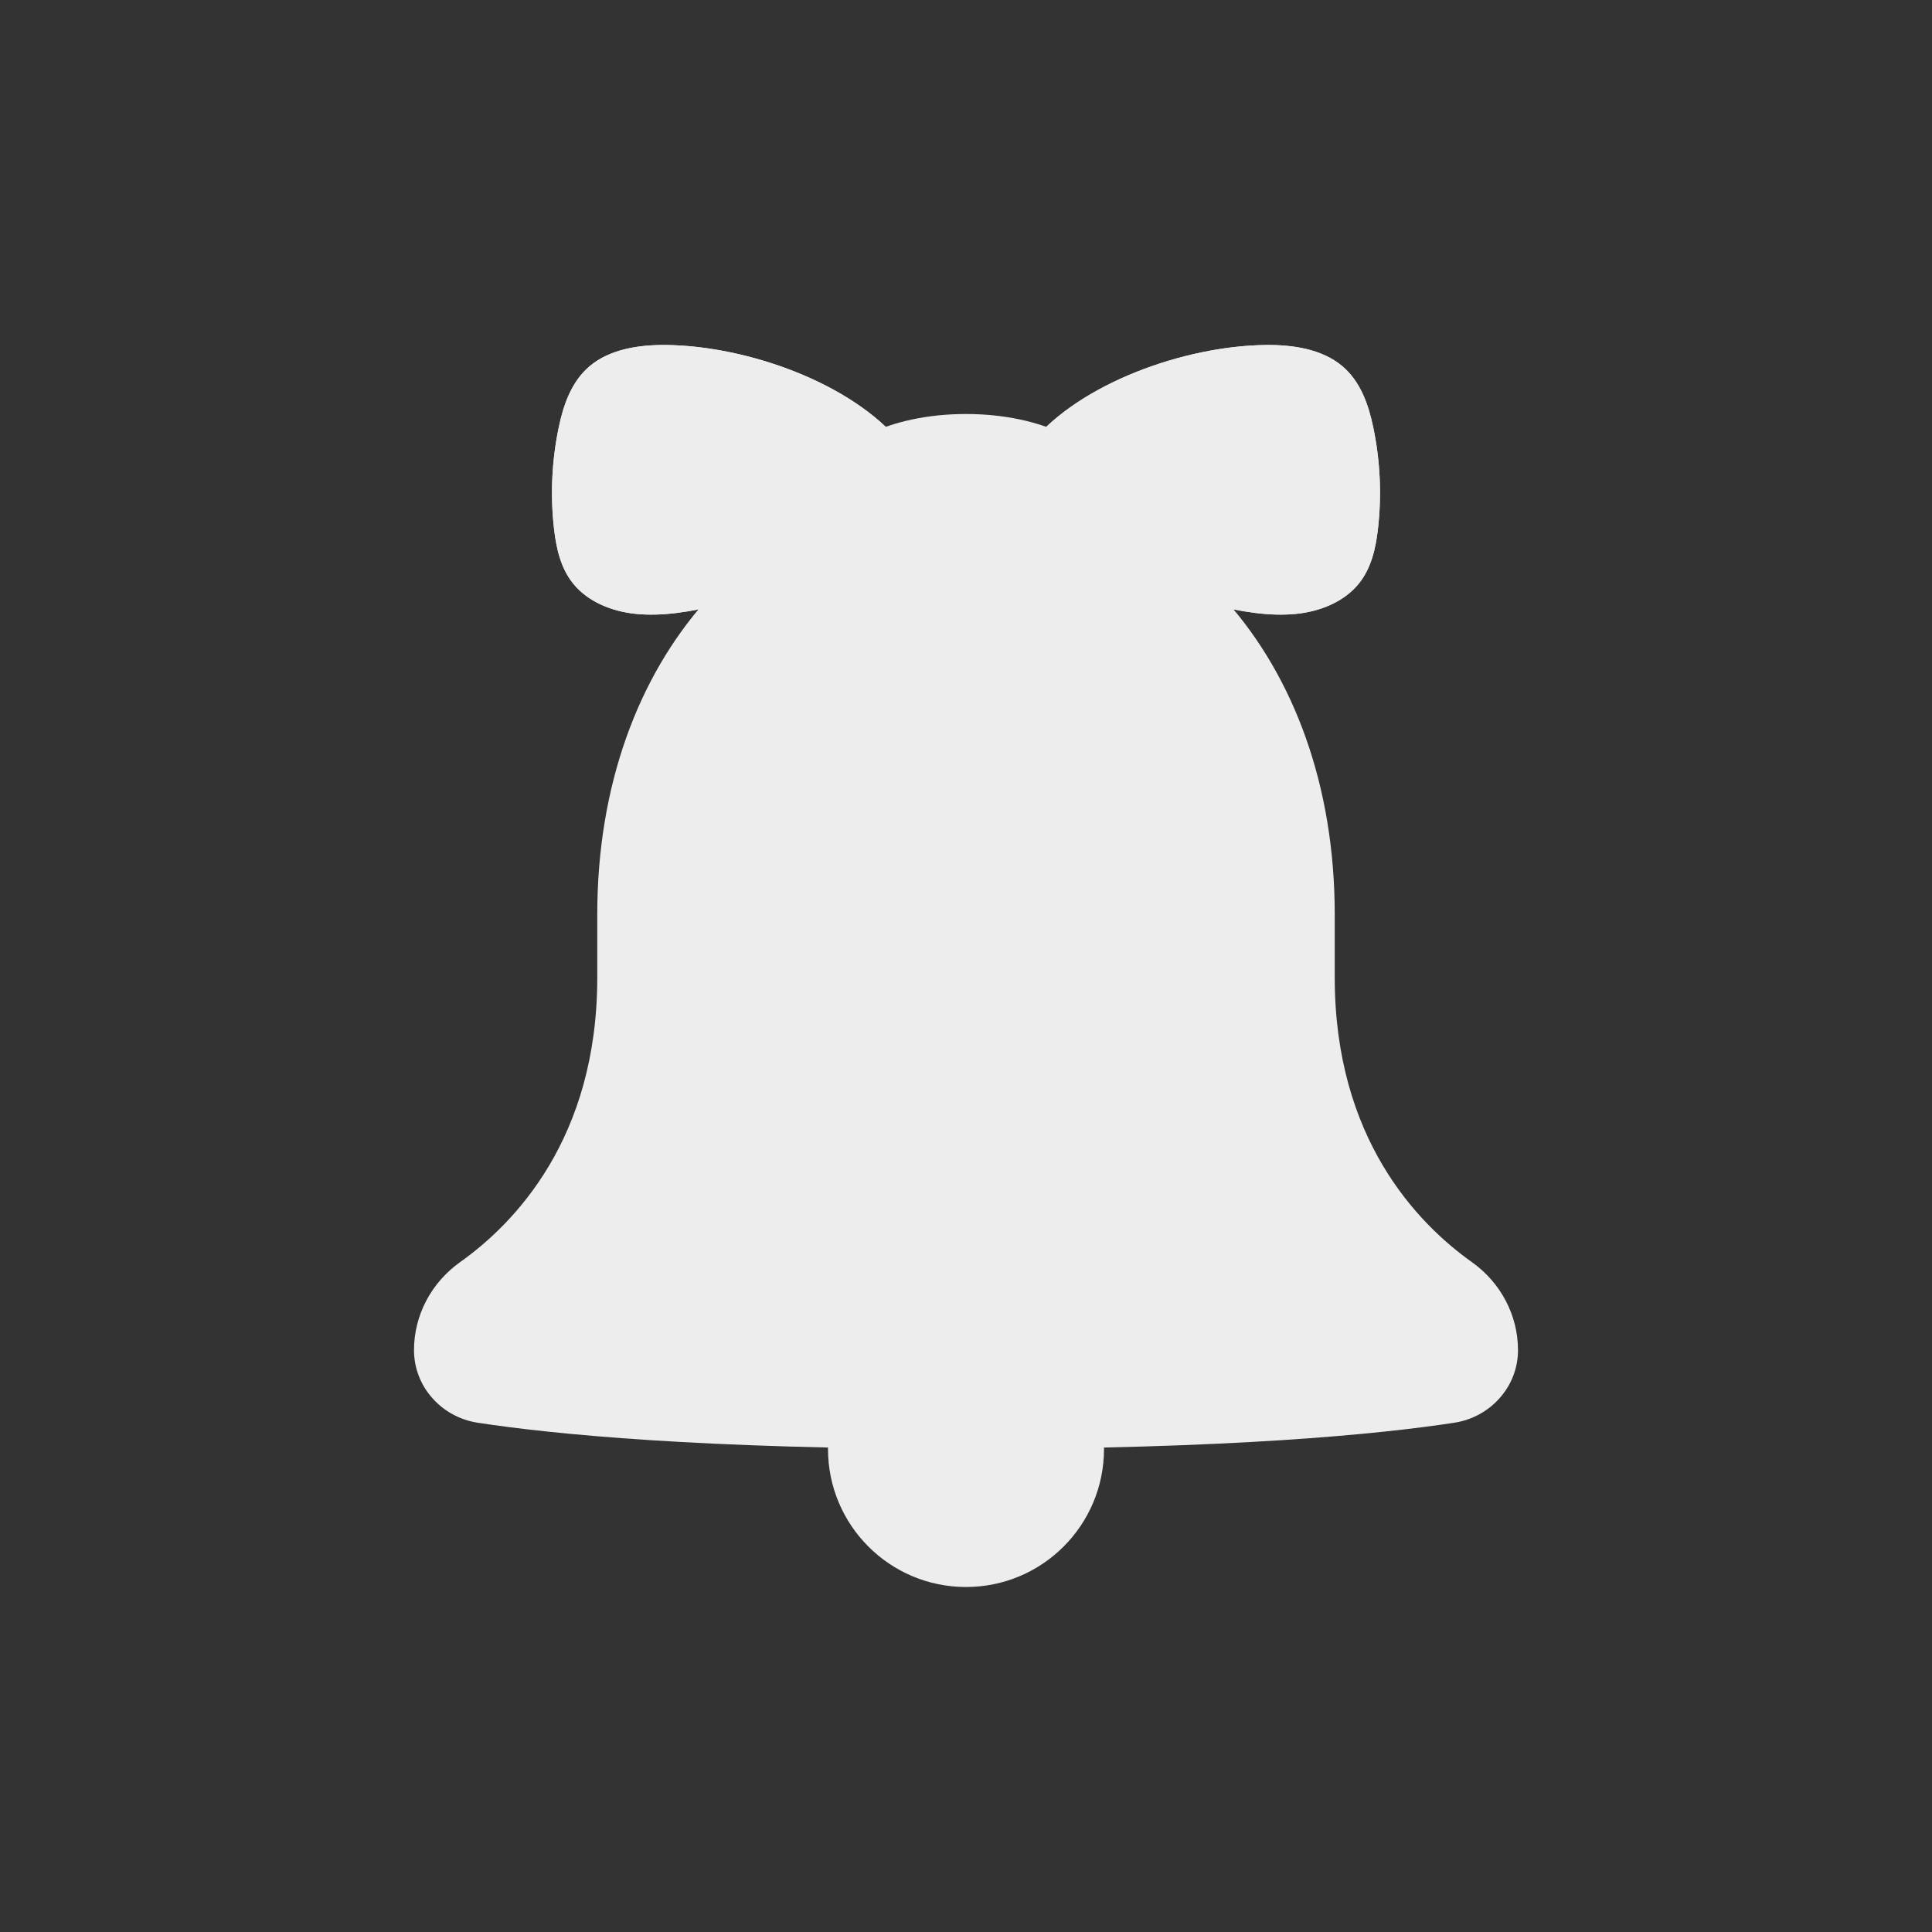
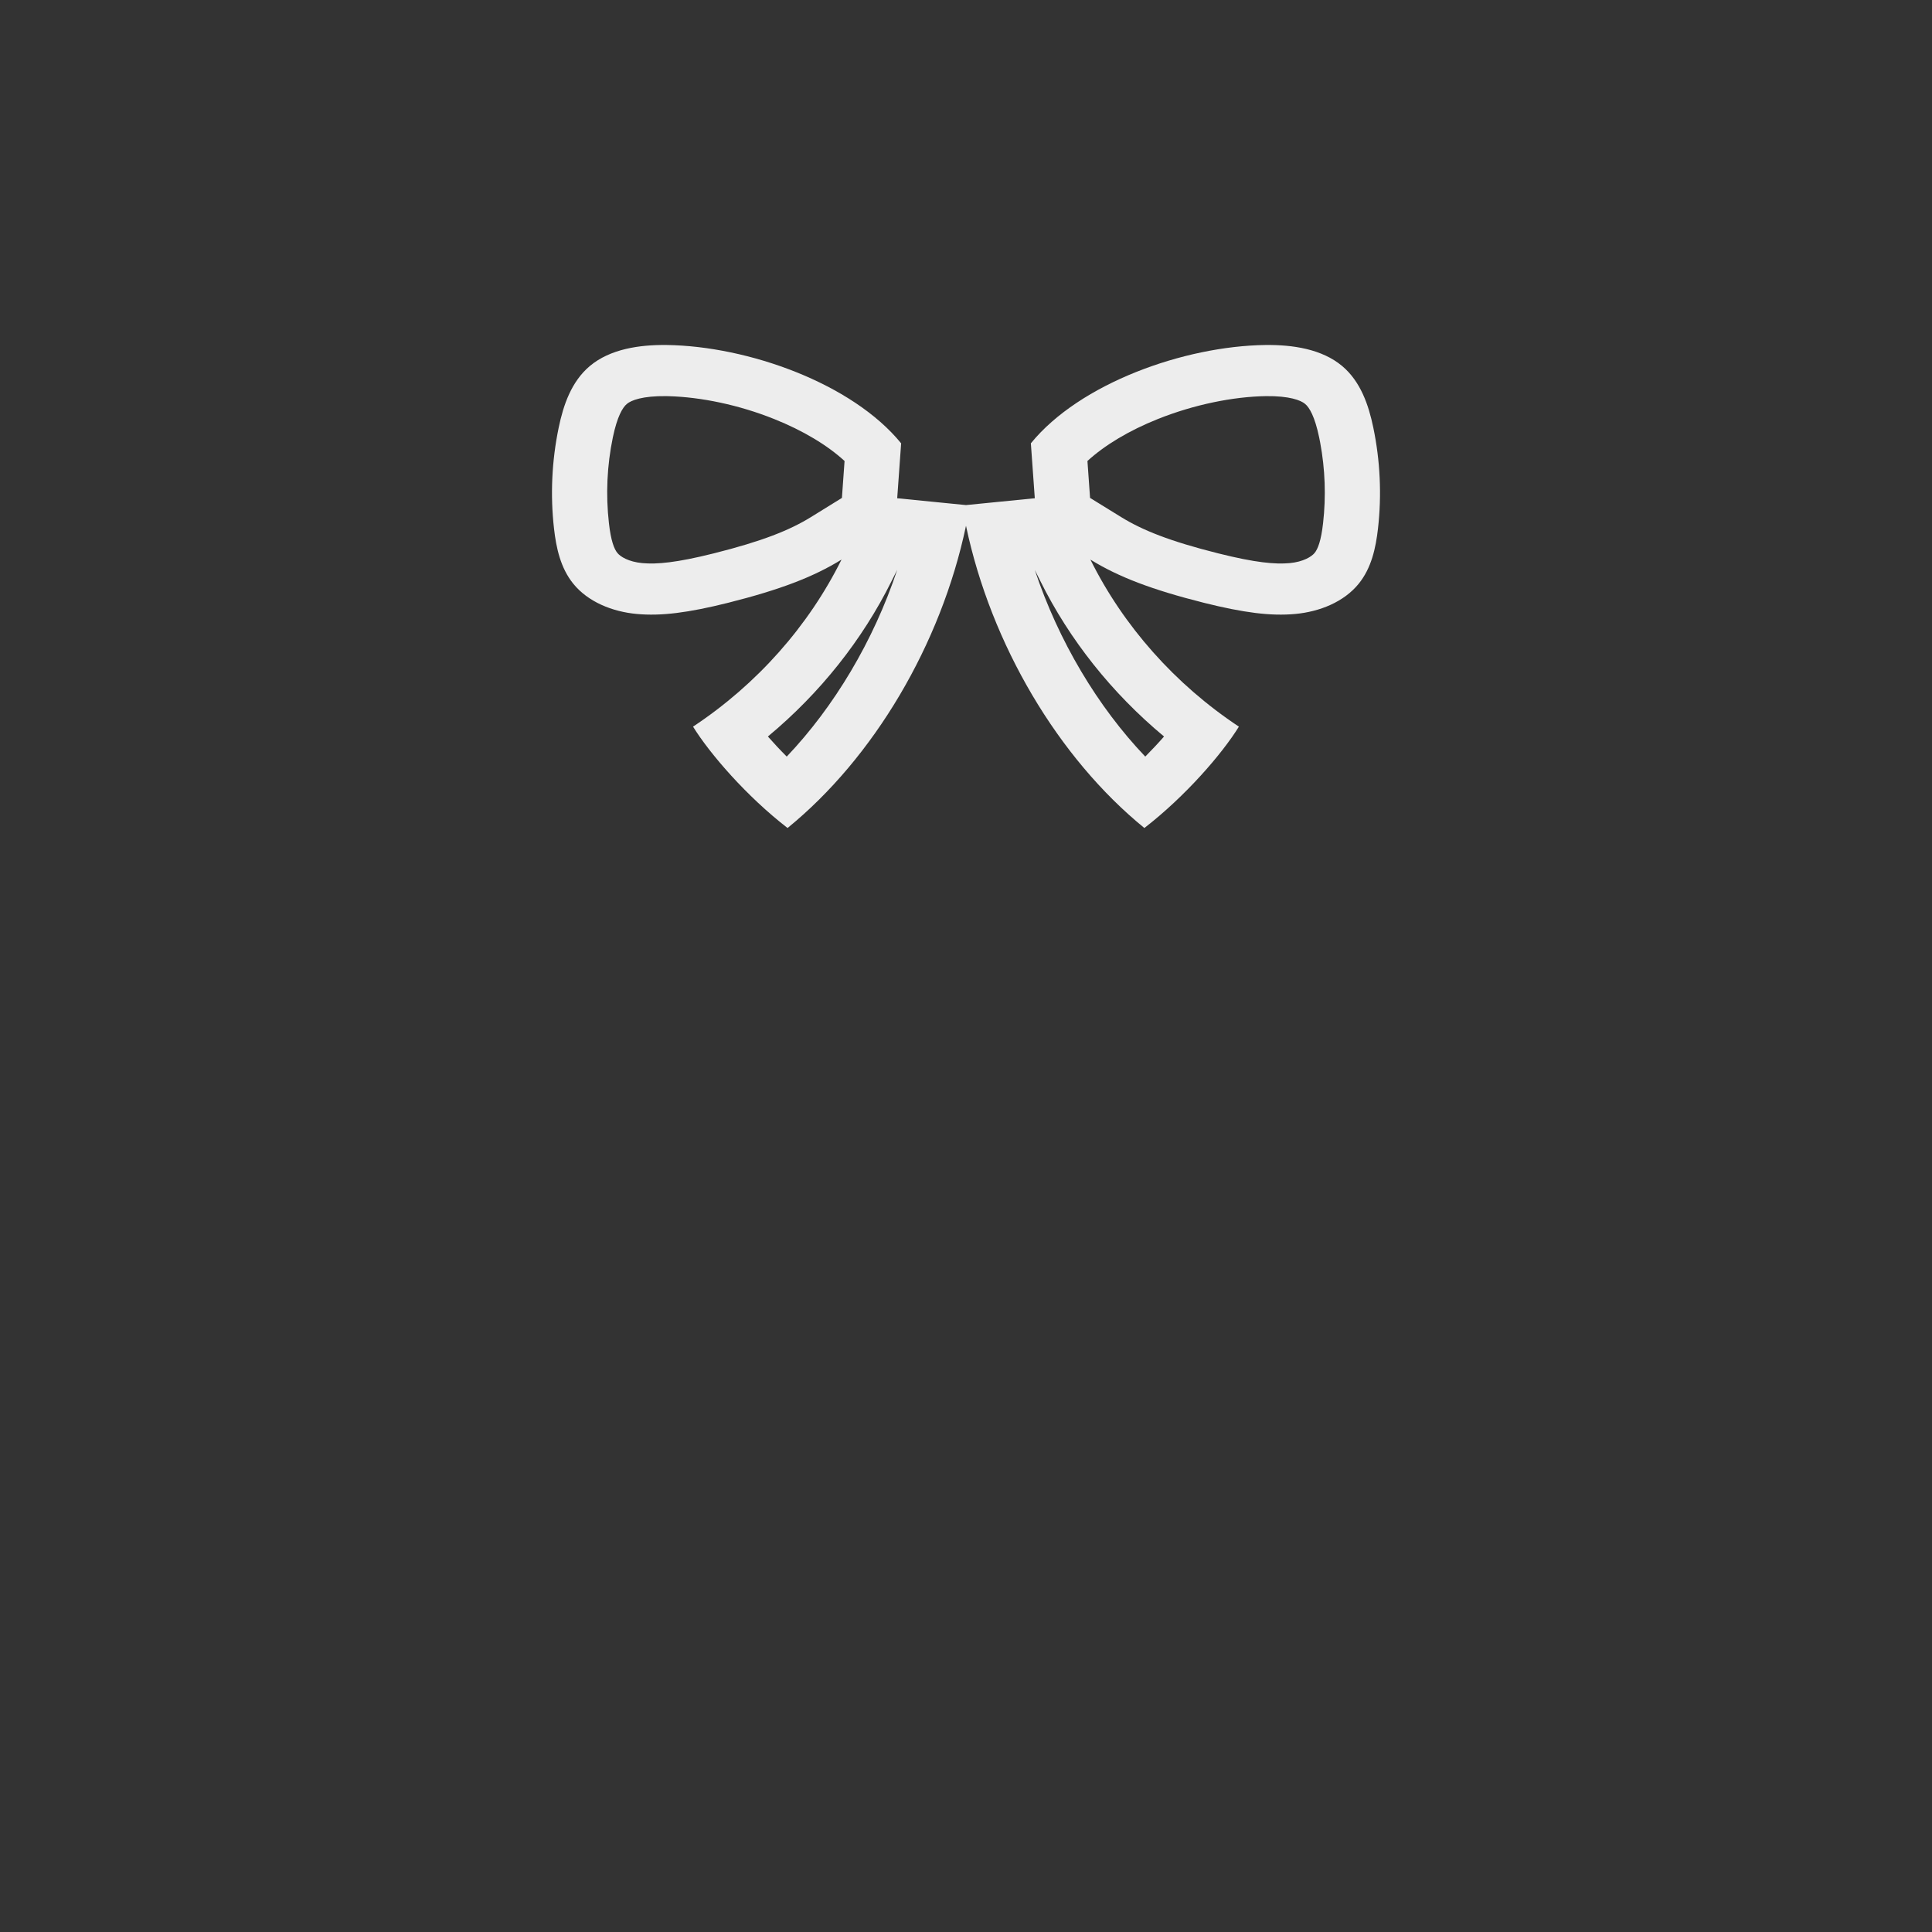
<svg xmlns="http://www.w3.org/2000/svg" width="28" height="28" viewBox="0 0 28 28" fill="none">
  <rect x="0" y="0" width="28" height="28" fill="#333333" stroke="none" />
-   <path d="M14 23C15.105 23 16 22.105 16 21C16 19.895 15.105 19 14 19C12.895 19 12 19.895 12 21C12 22.105 12.895 23 14 23Z" fill="#EDEDED" />
-   <path d="M22 19.567C22 19.83 21.902 20.073 21.736 20.26C21.571 20.448 21.339 20.58 21.072 20.62C19.994 20.785 17.847 21 14 21C10.153 21 8.007 20.785 6.928 20.62C6.661 20.58 6.429 20.448 6.264 20.26C6.098 20.073 6 19.83 6 19.567C6 19.062 6.25 18.589 6.669 18.291C7.456 17.732 8.656 16.498 8.656 14.169V13.254C8.656 9.494 11.049 7 14 7C16.951 7 19.344 9.494 19.344 13.254V14.169C19.344 16.498 20.544 17.732 21.331 18.291C21.75 18.589 22 19.062 22 19.567Z" fill="#EDEDED" />
-   <path d="M18.337 5C18.734 4.995 19.158 5.058 19.452 5.305C19.719 5.53 19.835 5.869 19.903 6.197C20.003 6.678 20.026 7.173 19.971 7.659C19.939 7.942 19.876 8.232 19.692 8.459C19.479 8.723 19.125 8.866 18.771 8.898C18.418 8.931 18.023 8.88 17.447 8.736C16.7 8.548 16.212 8.363 15.803 8.11C16.28 9.071 17.027 9.916 17.955 10.531C17.711 10.926 17.18 11.54 16.585 12C15.339 10.986 14.362 9.341 14 7.62C13.638 9.341 12.66 10.986 11.414 12C10.819 11.54 10.289 10.926 10.044 10.531C10.973 9.916 11.719 9.071 12.196 8.11C11.787 8.363 11.3 8.548 10.553 8.736C9.977 8.88 9.582 8.931 9.229 8.898C8.875 8.866 8.521 8.723 8.308 8.459C8.124 8.232 8.061 7.942 8.029 7.659C7.974 7.173 7.997 6.678 8.097 6.197C8.165 5.869 8.281 5.53 8.548 5.305C8.842 5.058 9.266 4.995 9.663 5C10.839 5.016 12.351 5.555 13.06 6.425L13.003 7.221L14 7.32L14.997 7.221L14.94 6.425C15.649 5.555 17.161 5.016 18.337 5Z" fill="#EDEDED" />
  <path d="M18.337 5C18.734 4.995 19.158 5.058 19.452 5.305C19.719 5.53 19.835 5.869 19.903 6.197C20.003 6.678 20.026 7.173 19.971 7.659C19.939 7.942 19.876 8.232 19.692 8.459C19.479 8.723 19.125 8.866 18.771 8.898C18.418 8.931 18.023 8.88 17.447 8.736C16.7 8.548 16.212 8.363 15.803 8.11C16.28 9.071 17.027 9.916 17.955 10.531C17.711 10.926 17.18 11.54 16.585 12C15.339 10.986 14.362 9.341 14 7.62C13.638 9.341 12.66 10.986 11.414 12C10.819 11.54 10.289 10.926 10.044 10.531C10.973 9.916 11.719 9.071 12.196 8.11C11.787 8.363 11.3 8.548 10.553 8.736C9.977 8.88 9.582 8.931 9.229 8.898C8.875 8.866 8.521 8.723 8.308 8.459C8.124 8.232 8.061 7.942 8.029 7.659C7.974 7.173 7.997 6.678 8.097 6.197C8.165 5.869 8.281 5.53 8.548 5.305C8.842 5.058 9.266 4.995 9.663 5C10.839 5.016 12.351 5.555 13.06 6.425L13.003 7.221L14 7.32L14.997 7.221L14.94 6.425C15.649 5.555 17.161 5.016 18.337 5ZM14.997 8.26C15.341 9.292 15.911 10.245 16.598 10.965C16.695 10.867 16.787 10.769 16.87 10.674C16.114 10.045 15.5 9.273 15.077 8.42L14.997 8.26ZM12.922 8.42C12.499 9.273 11.886 10.045 11.129 10.674C11.213 10.769 11.304 10.867 11.402 10.965C12.088 10.244 12.659 9.291 13.003 8.259L12.922 8.42ZM9.652 5.741C9.315 5.737 9.149 5.8 9.085 5.854L9.085 5.854C9.022 5.907 8.945 6.037 8.882 6.338C8.797 6.747 8.778 7.168 8.825 7.582C8.854 7.839 8.901 7.957 8.948 8.014C8.99 8.067 9.109 8.142 9.308 8.161C9.518 8.18 9.801 8.156 10.344 8.02C11.05 7.843 11.445 7.684 11.753 7.494L12.202 7.216L12.205 7.171L12.24 6.681C11.99 6.452 11.638 6.24 11.22 6.073C10.709 5.868 10.159 5.755 9.696 5.742L9.652 5.741ZM18.348 5.741C17.876 5.748 17.308 5.862 16.78 6.073C16.362 6.24 16.01 6.452 15.76 6.681L15.798 7.216L16.247 7.493C16.555 7.683 16.95 7.843 17.656 8.02C18.199 8.156 18.482 8.18 18.692 8.161C18.89 8.142 19.009 8.067 19.052 8.014C19.099 7.957 19.146 7.839 19.175 7.582C19.219 7.194 19.205 6.799 19.133 6.414L19.118 6.338C19.055 6.037 18.978 5.907 18.915 5.854C18.851 5.8 18.685 5.737 18.348 5.741Z" fill="#EDEDED" />
-   <path d="M14 8C15.105 8 16 7.552 16 7C16 6.448 15.105 6 14 6C12.895 6 12 6.448 12 7C12 7.552 12.895 8 14 8Z" fill="#EDEDED" />
</svg>